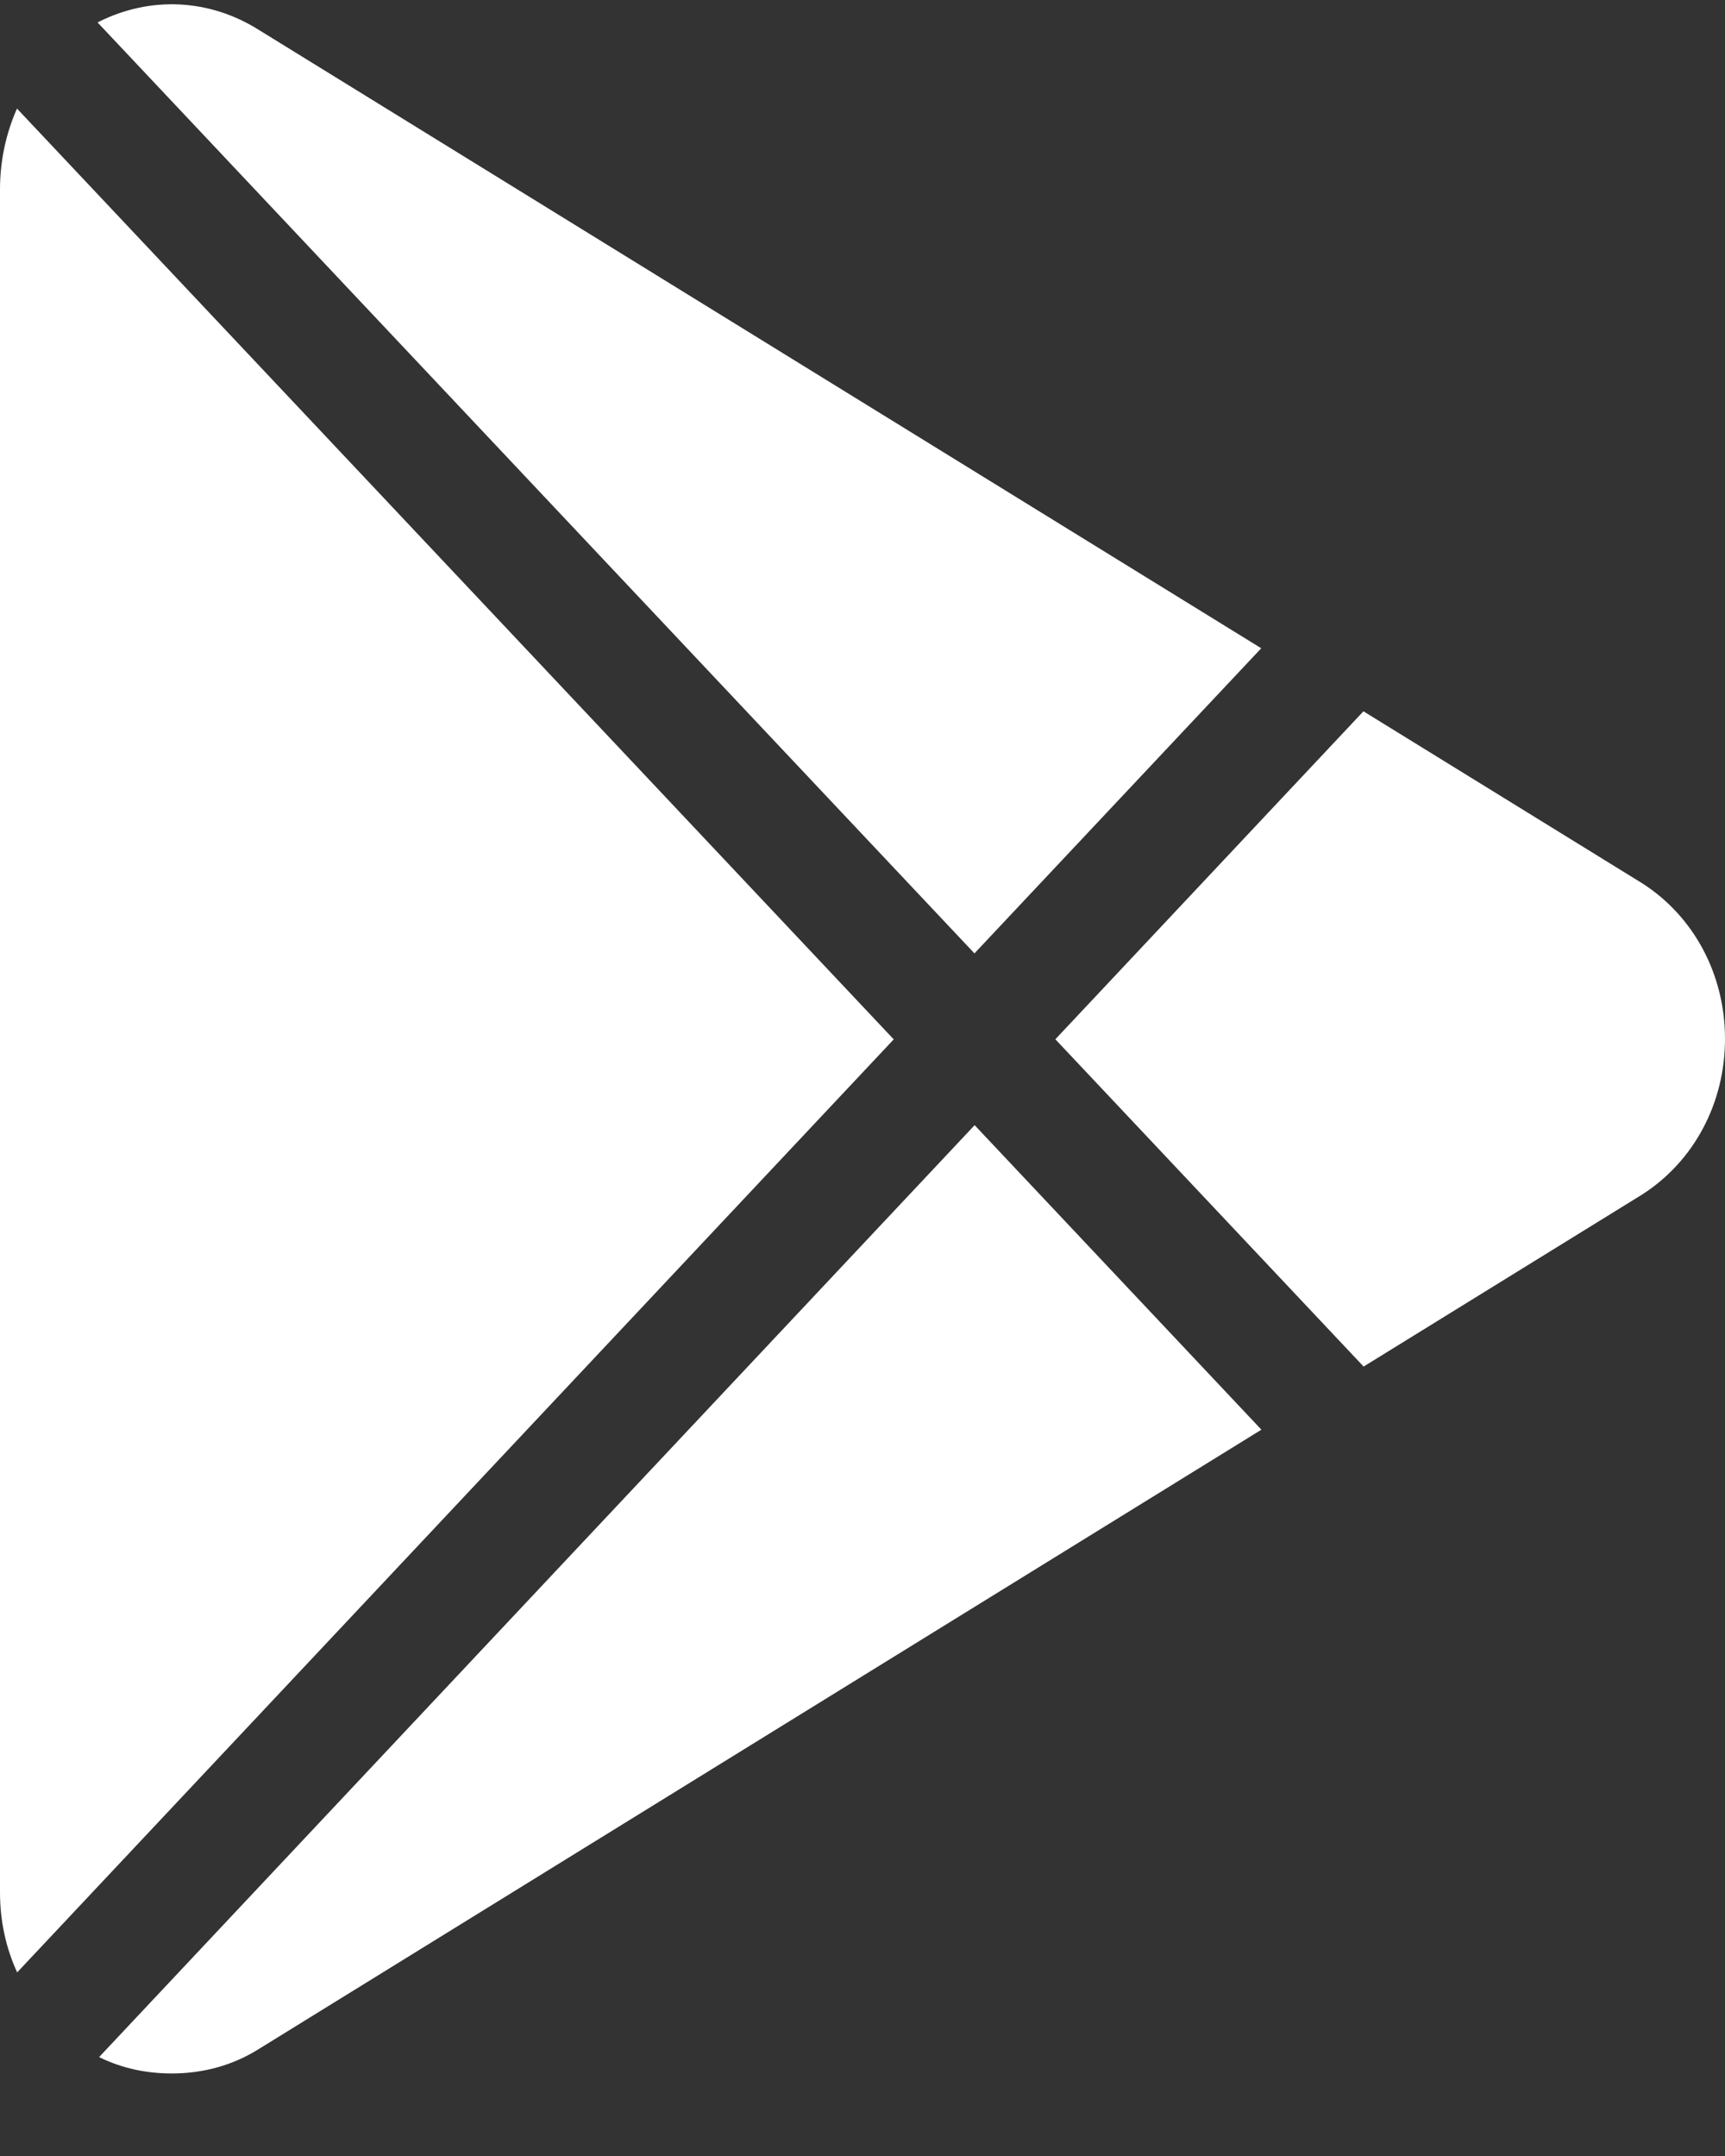
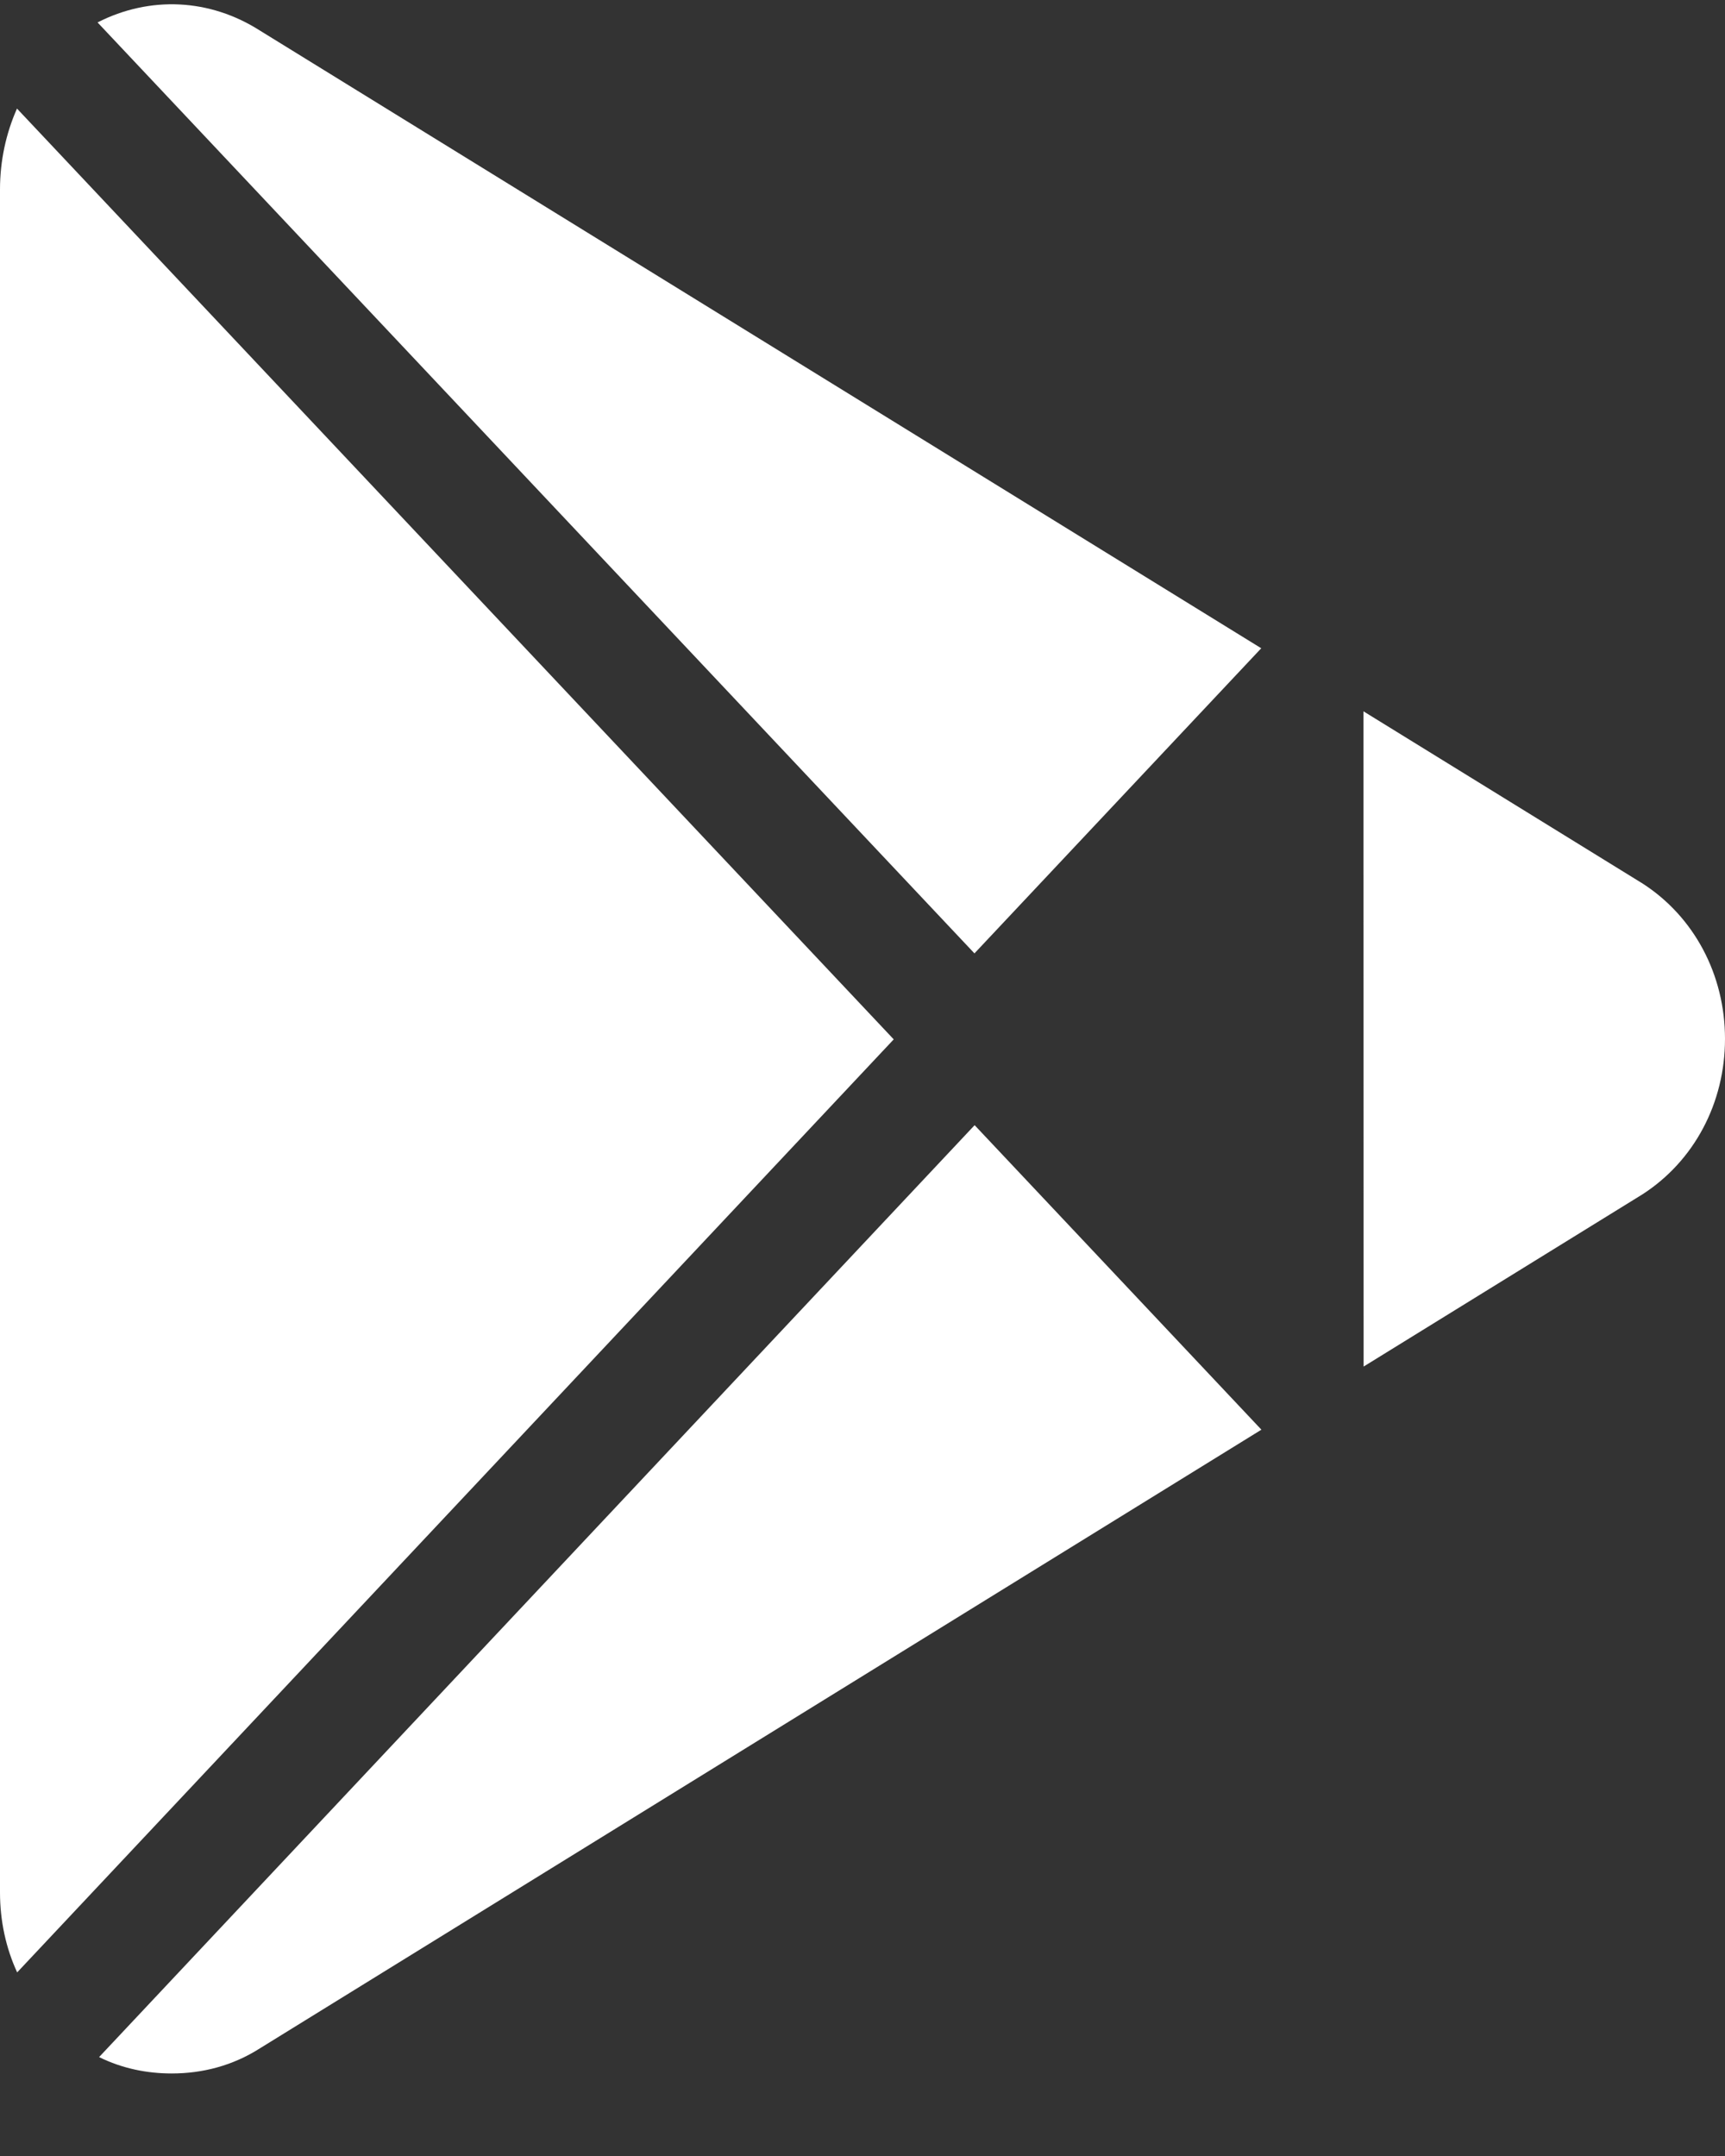
<svg xmlns="http://www.w3.org/2000/svg" width="20" height="25" viewBox="0 0 20 25" fill="none">
  <rect x="0" y="0" width="20" height="25" fill="#333333" stroke="none" />
-   <path d="M3.016 0.356C2.433 -0.017 1.738 -0.05 1.131 0.26L11.298 11.055L14.623 7.517L3.016 0.356ZM0.197 1.259C0.069 1.547 0 1.867 0 2.196V21.943C0 22.274 0.069 22.59 0.199 22.871L10.362 12.052L0.197 1.259ZM11.3 13.047L1.149 23.853C1.418 23.986 1.705 24.043 1.991 24.043C2.345 24.043 2.697 23.954 3.016 23.75L14.625 16.578L11.3 13.047ZM19.043 10.244C19.039 10.241 19.035 10.238 19.03 10.236L15.808 8.248L12.236 12.051L15.81 15.846C15.81 15.846 19.039 13.851 19.043 13.849C19.642 13.463 20 12.79 20 12.046C20 11.303 19.642 10.629 19.043 10.244Z" fill="white" />
+   <path d="M3.016 0.356C2.433 -0.017 1.738 -0.05 1.131 0.26L11.298 11.055L14.623 7.517L3.016 0.356ZM0.197 1.259C0.069 1.547 0 1.867 0 2.196V21.943C0 22.274 0.069 22.59 0.199 22.871L10.362 12.052L0.197 1.259ZM11.3 13.047L1.149 23.853C1.418 23.986 1.705 24.043 1.991 24.043C2.345 24.043 2.697 23.954 3.016 23.75L14.625 16.578L11.3 13.047ZM19.043 10.244C19.039 10.241 19.035 10.238 19.03 10.236L15.808 8.248L15.81 15.846C15.81 15.846 19.039 13.851 19.043 13.849C19.642 13.463 20 12.79 20 12.046C20 11.303 19.642 10.629 19.043 10.244Z" fill="white" />
</svg>